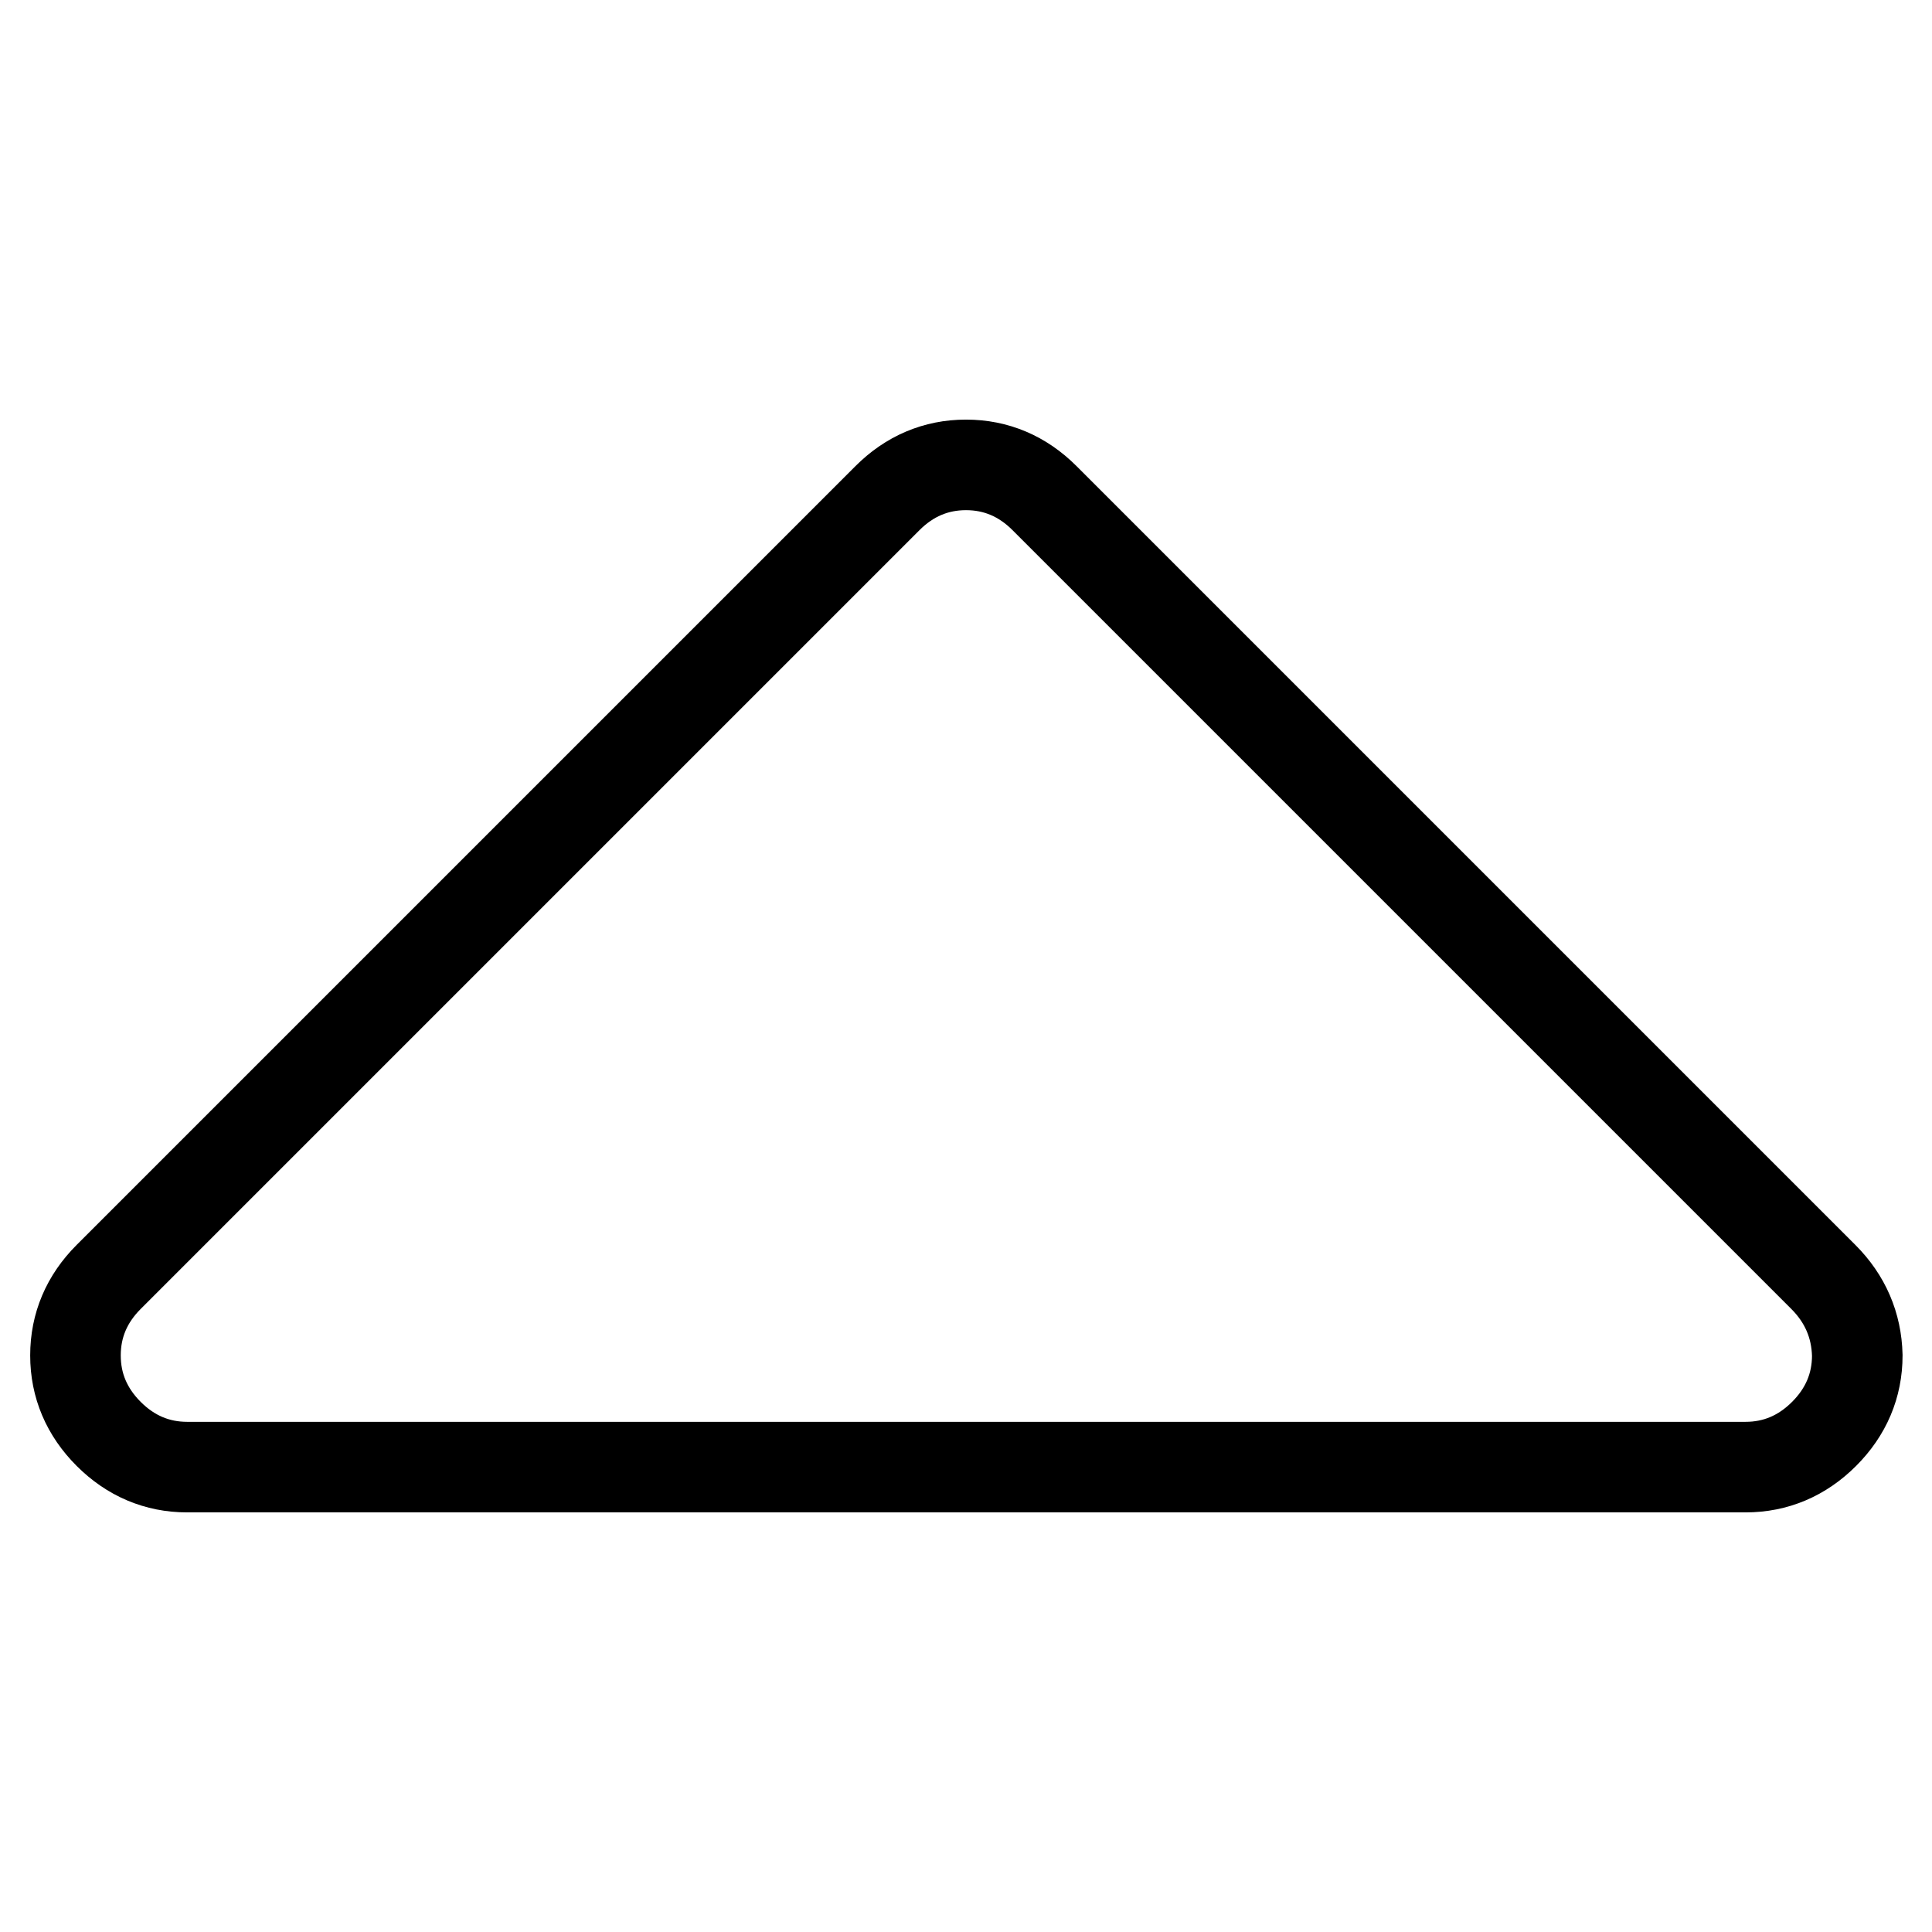
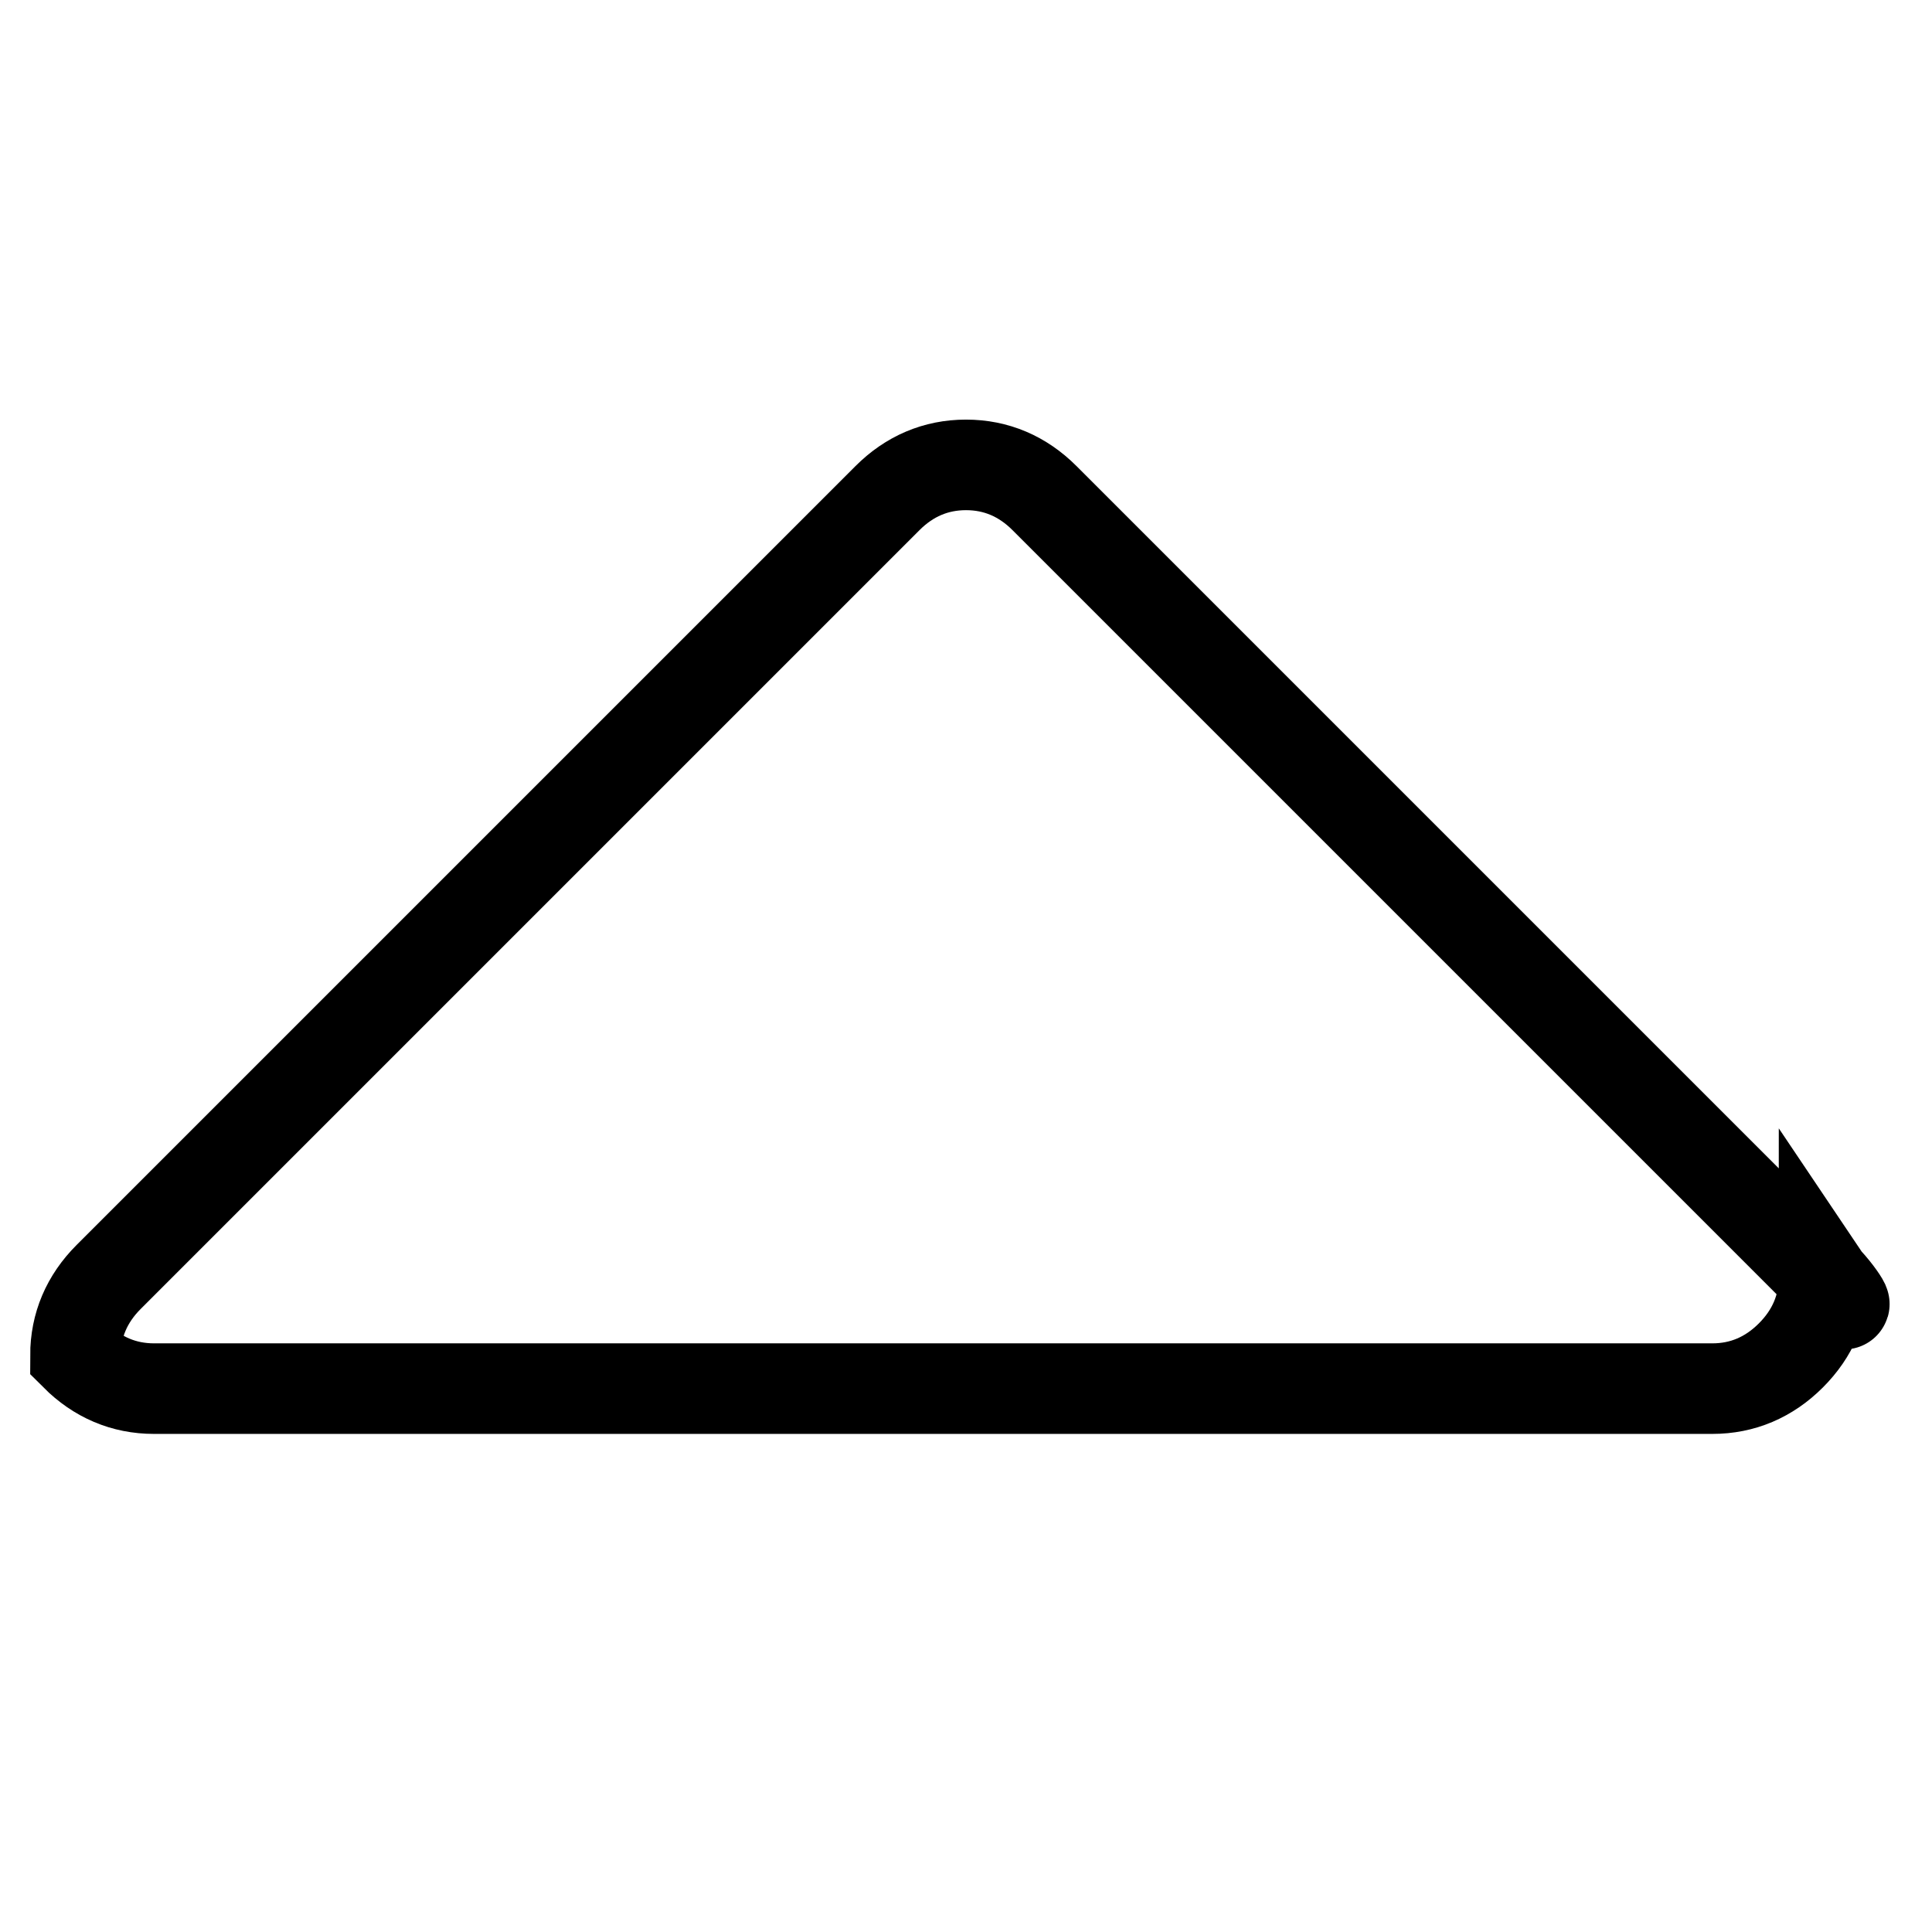
<svg xmlns="http://www.w3.org/2000/svg" version="1.1" x="0px" y="0px" viewBox="0 0 256 256" enable-background="new 0 0 256 256" xml:space="preserve">
  <g>
    <g>
-       <path stroke-width="12" fill-opacity="0" stroke="#000000" d="M241.6,169.2L138.4,66c-2.9-2.9-6.4-4.4-10.4-4.4c-4,0-7.5,1.5-10.4,4.4L14.4,169.2c-2.9,2.9-4.4,6.4-4.4,10.4c0,4,1.5,7.5,4.4,10.4c2.9,2.9,6.4,4.4,10.4,4.4h206.5c4,0,7.5-1.5,10.4-4.4c2.9-2.9,4.4-6.4,4.4-10.4C246,175.6,244.5,172.1,241.6,169.2z" />
+       <path stroke-width="12" fill-opacity="0" stroke="#000000" d="M241.6,169.2L138.4,66c-2.9-2.9-6.4-4.4-10.4-4.4c-4,0-7.5,1.5-10.4,4.4L14.4,169.2c-2.9,2.9-4.4,6.4-4.4,10.4c2.9,2.9,6.4,4.4,10.4,4.4h206.5c4,0,7.5-1.5,10.4-4.4c2.9-2.9,4.4-6.4,4.4-10.4C246,175.6,244.5,172.1,241.6,169.2z" />
    </g>
  </g>
</svg>